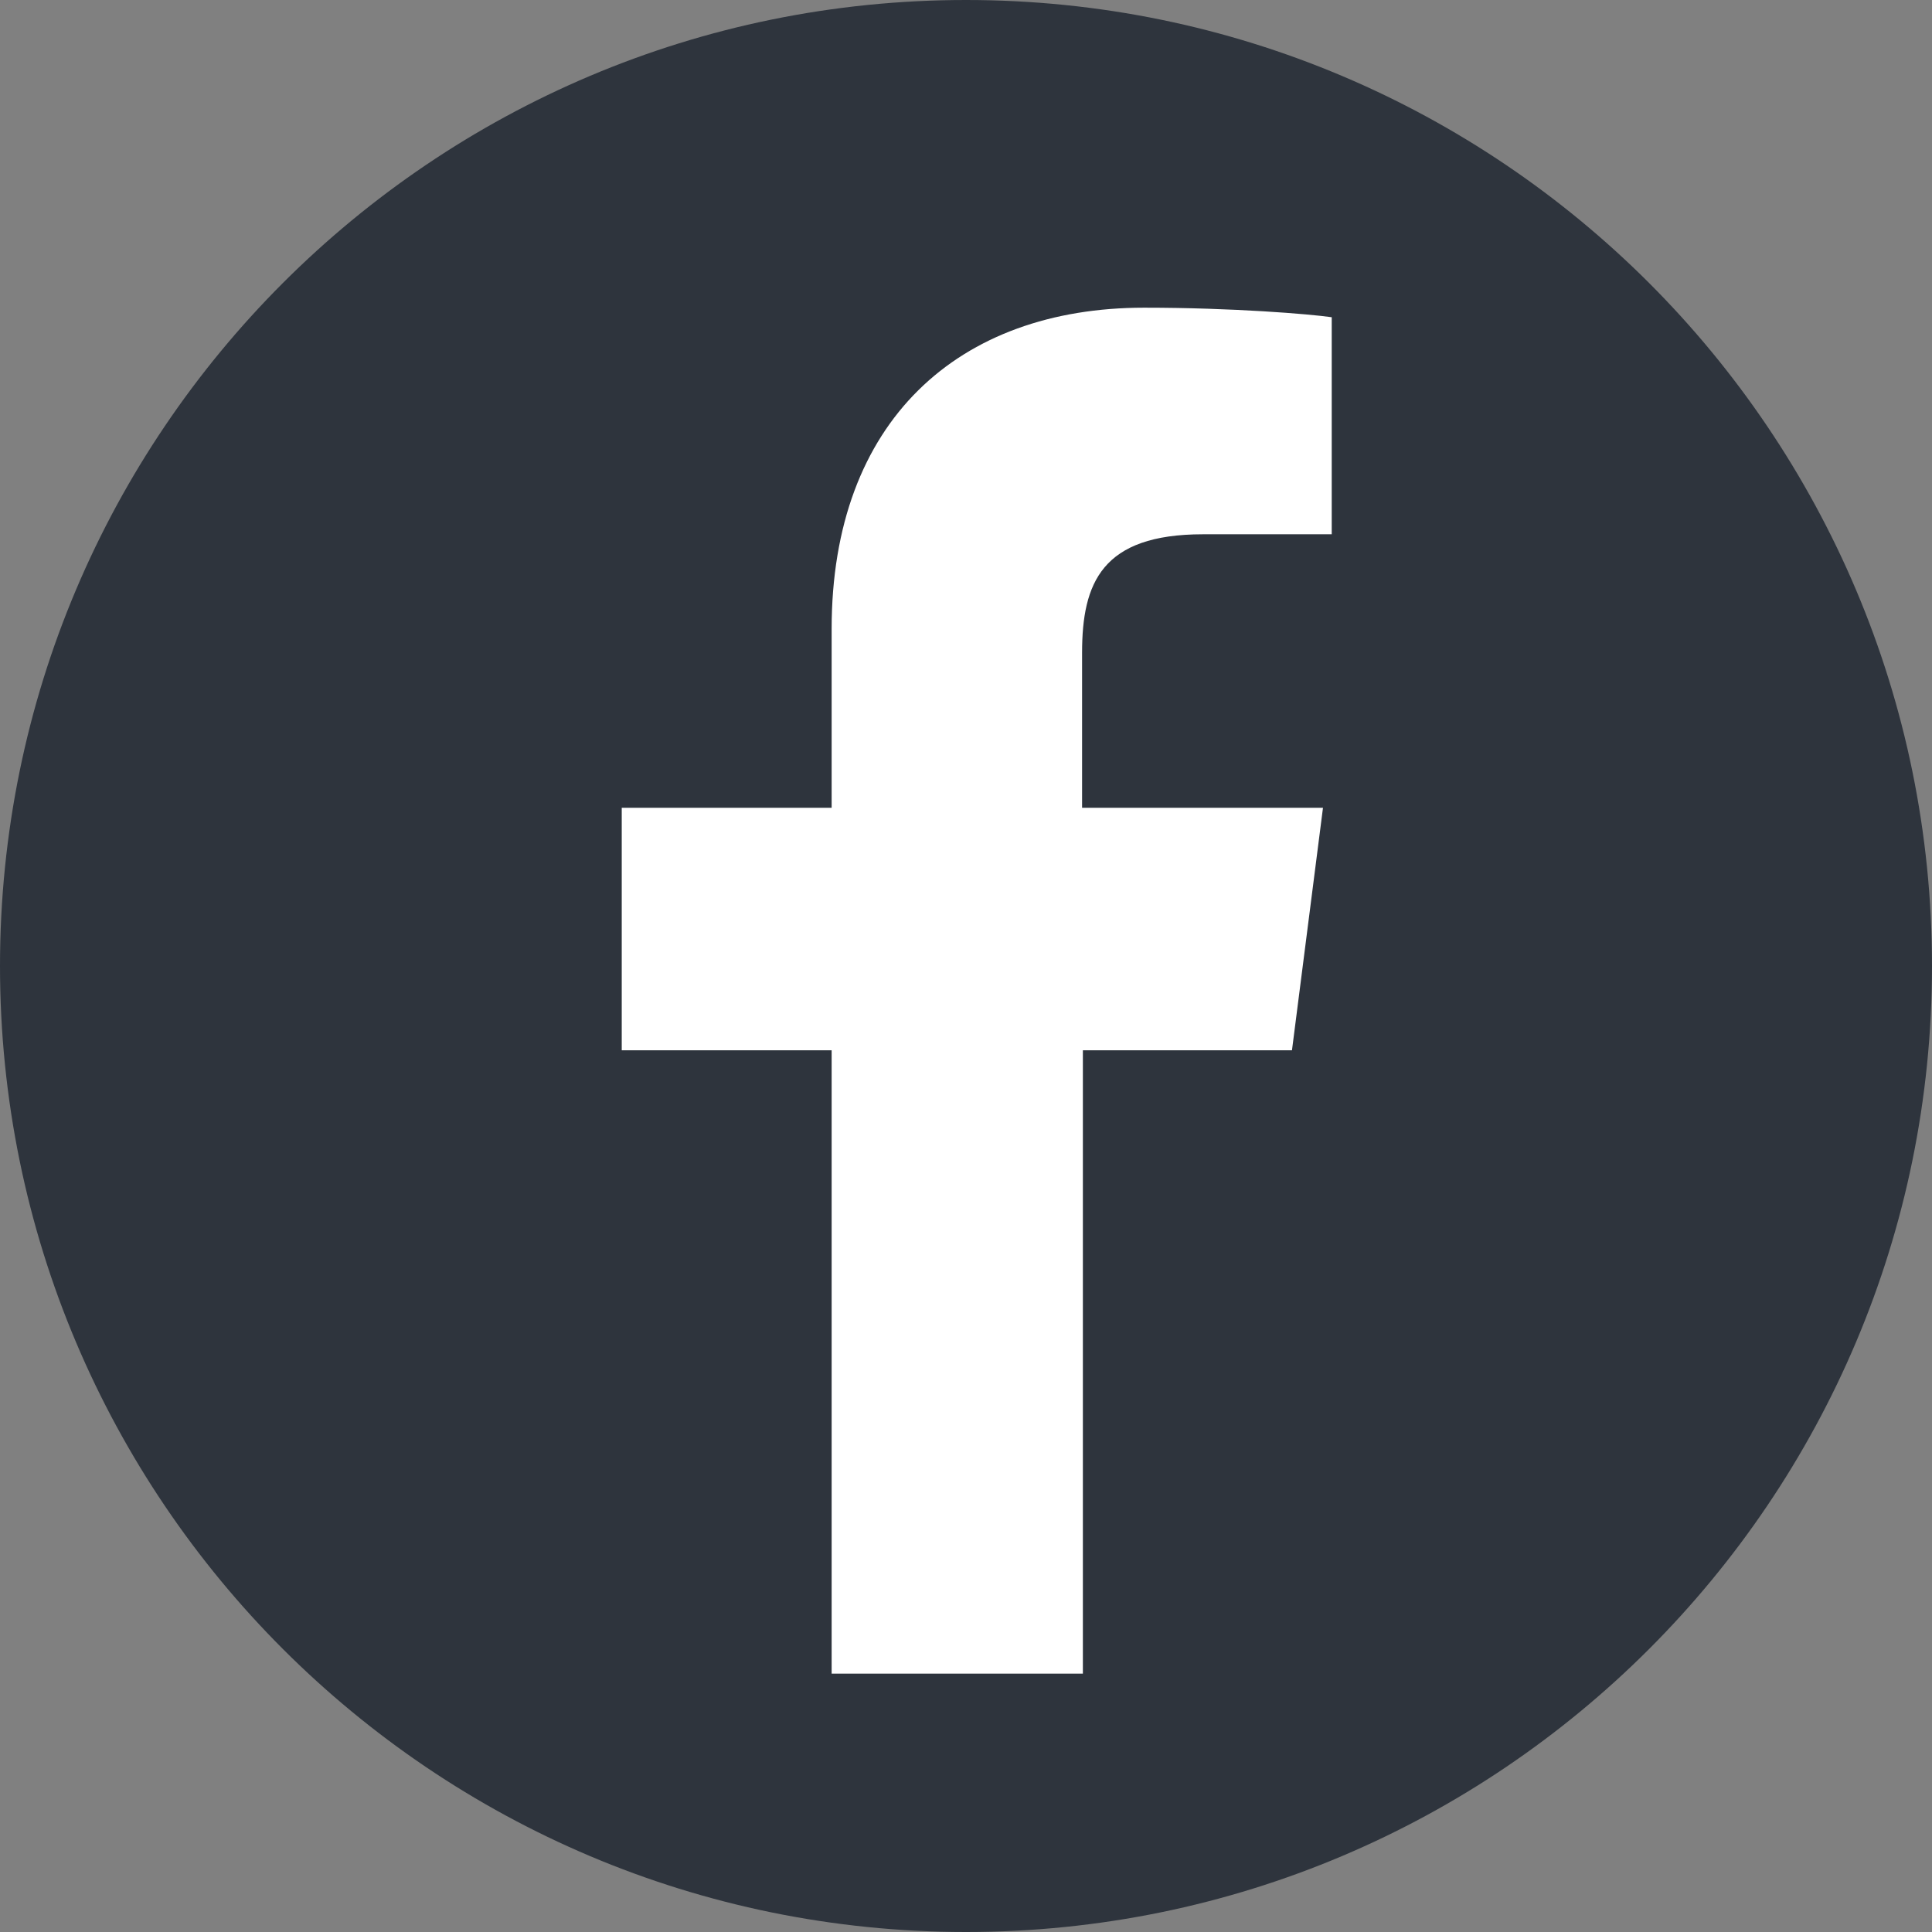
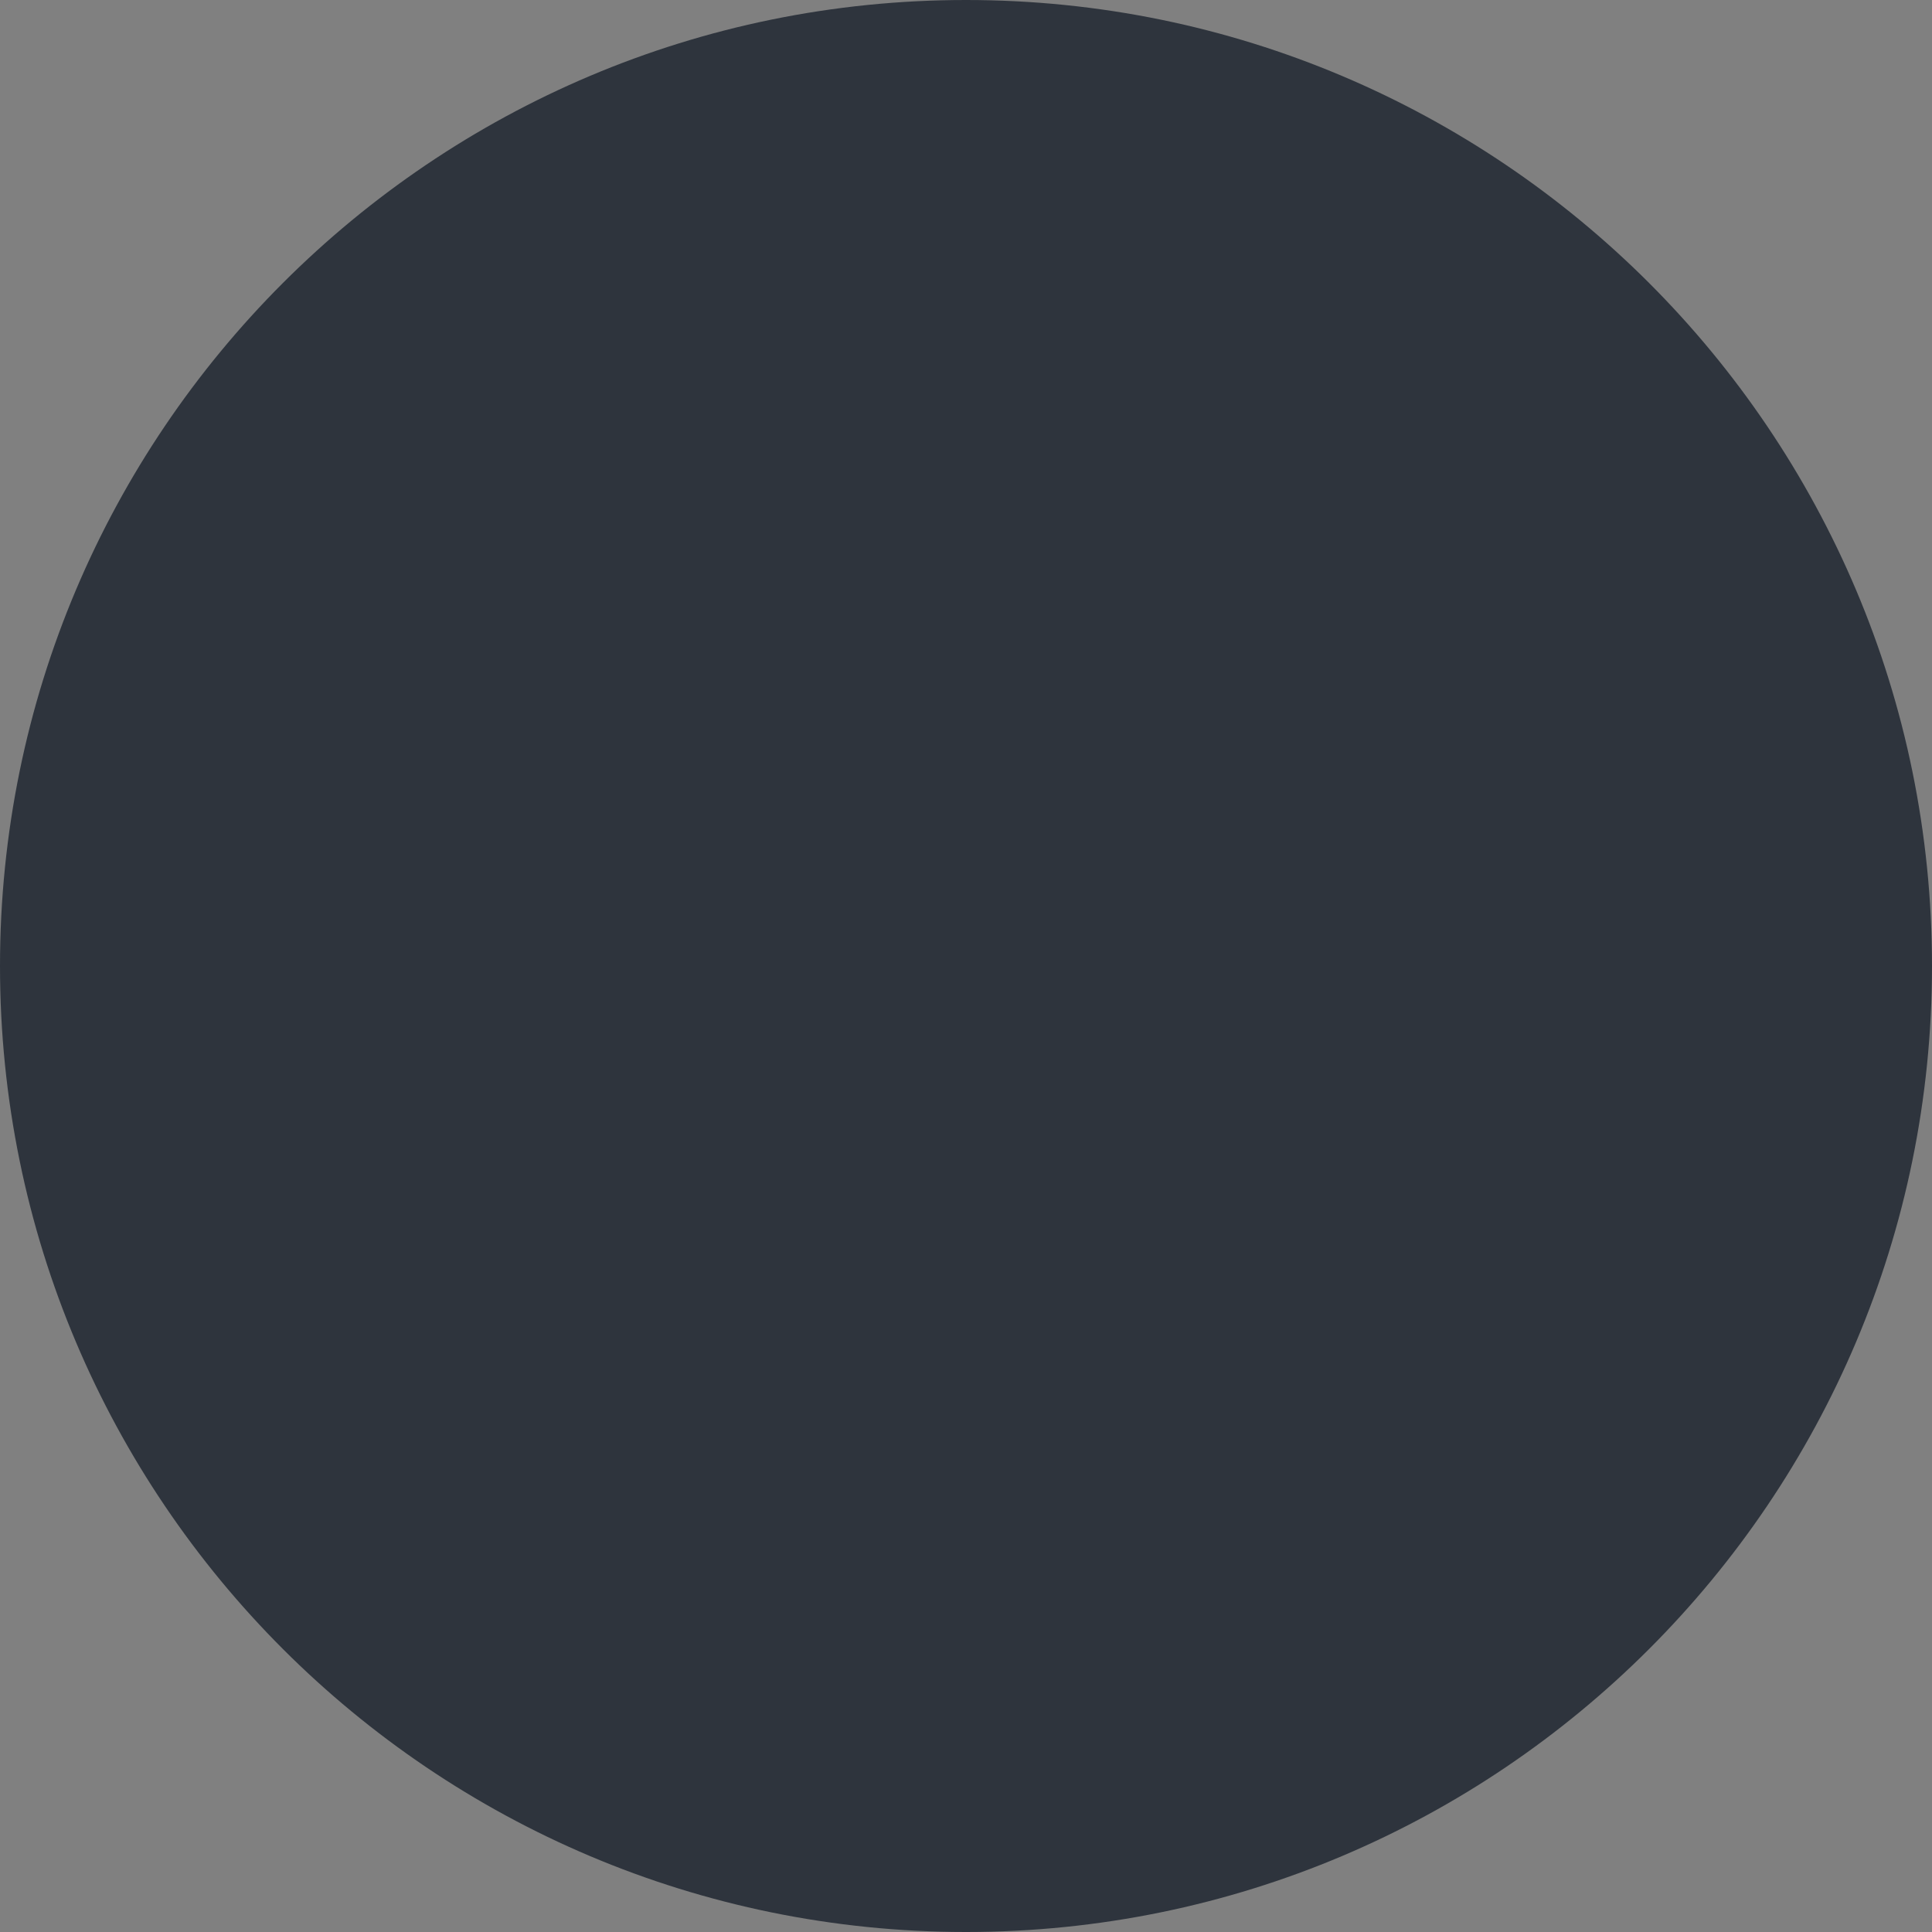
<svg xmlns="http://www.w3.org/2000/svg" id="_レイヤー_2" viewBox="0 0 24.3 24.3">
  <rect x="0" y="0" width="24.3" height="24.3" fill="#808080" stroke="none" />
  <defs>
    <style>.cls-1{fill:#fff;}.cls-2{fill:#2e343d;}</style>
  </defs>
  <g id="_レイヤー_1-2">
    <g>
-       <path class="cls-2" d="m0,12.15C0,5.44,5.44,0,12.15,0s12.15,5.44,12.15,12.15-5.44,12.15-12.15,12.15S0,18.86,0,12.15Z" />
-       <path class="cls-1" d="m13.62,21.05v-7.84h2.63l.39-3.05h-3.03v-1.95c0-.88.25-1.49,1.52-1.49h1.62v-2.73c-.28-.04-1.24-.12-2.36-.12-2.33,0-3.93,1.42-3.93,4.04v2.25h-2.64v3.05h2.64v7.84h3.15Z" />
+       <path class="cls-2" d="m0,12.15C0,5.44,5.44,0,12.15,0s12.15,5.44,12.15,12.15-5.44,12.15-12.15,12.15S0,18.86,0,12.15" />
    </g>
  </g>
</svg>